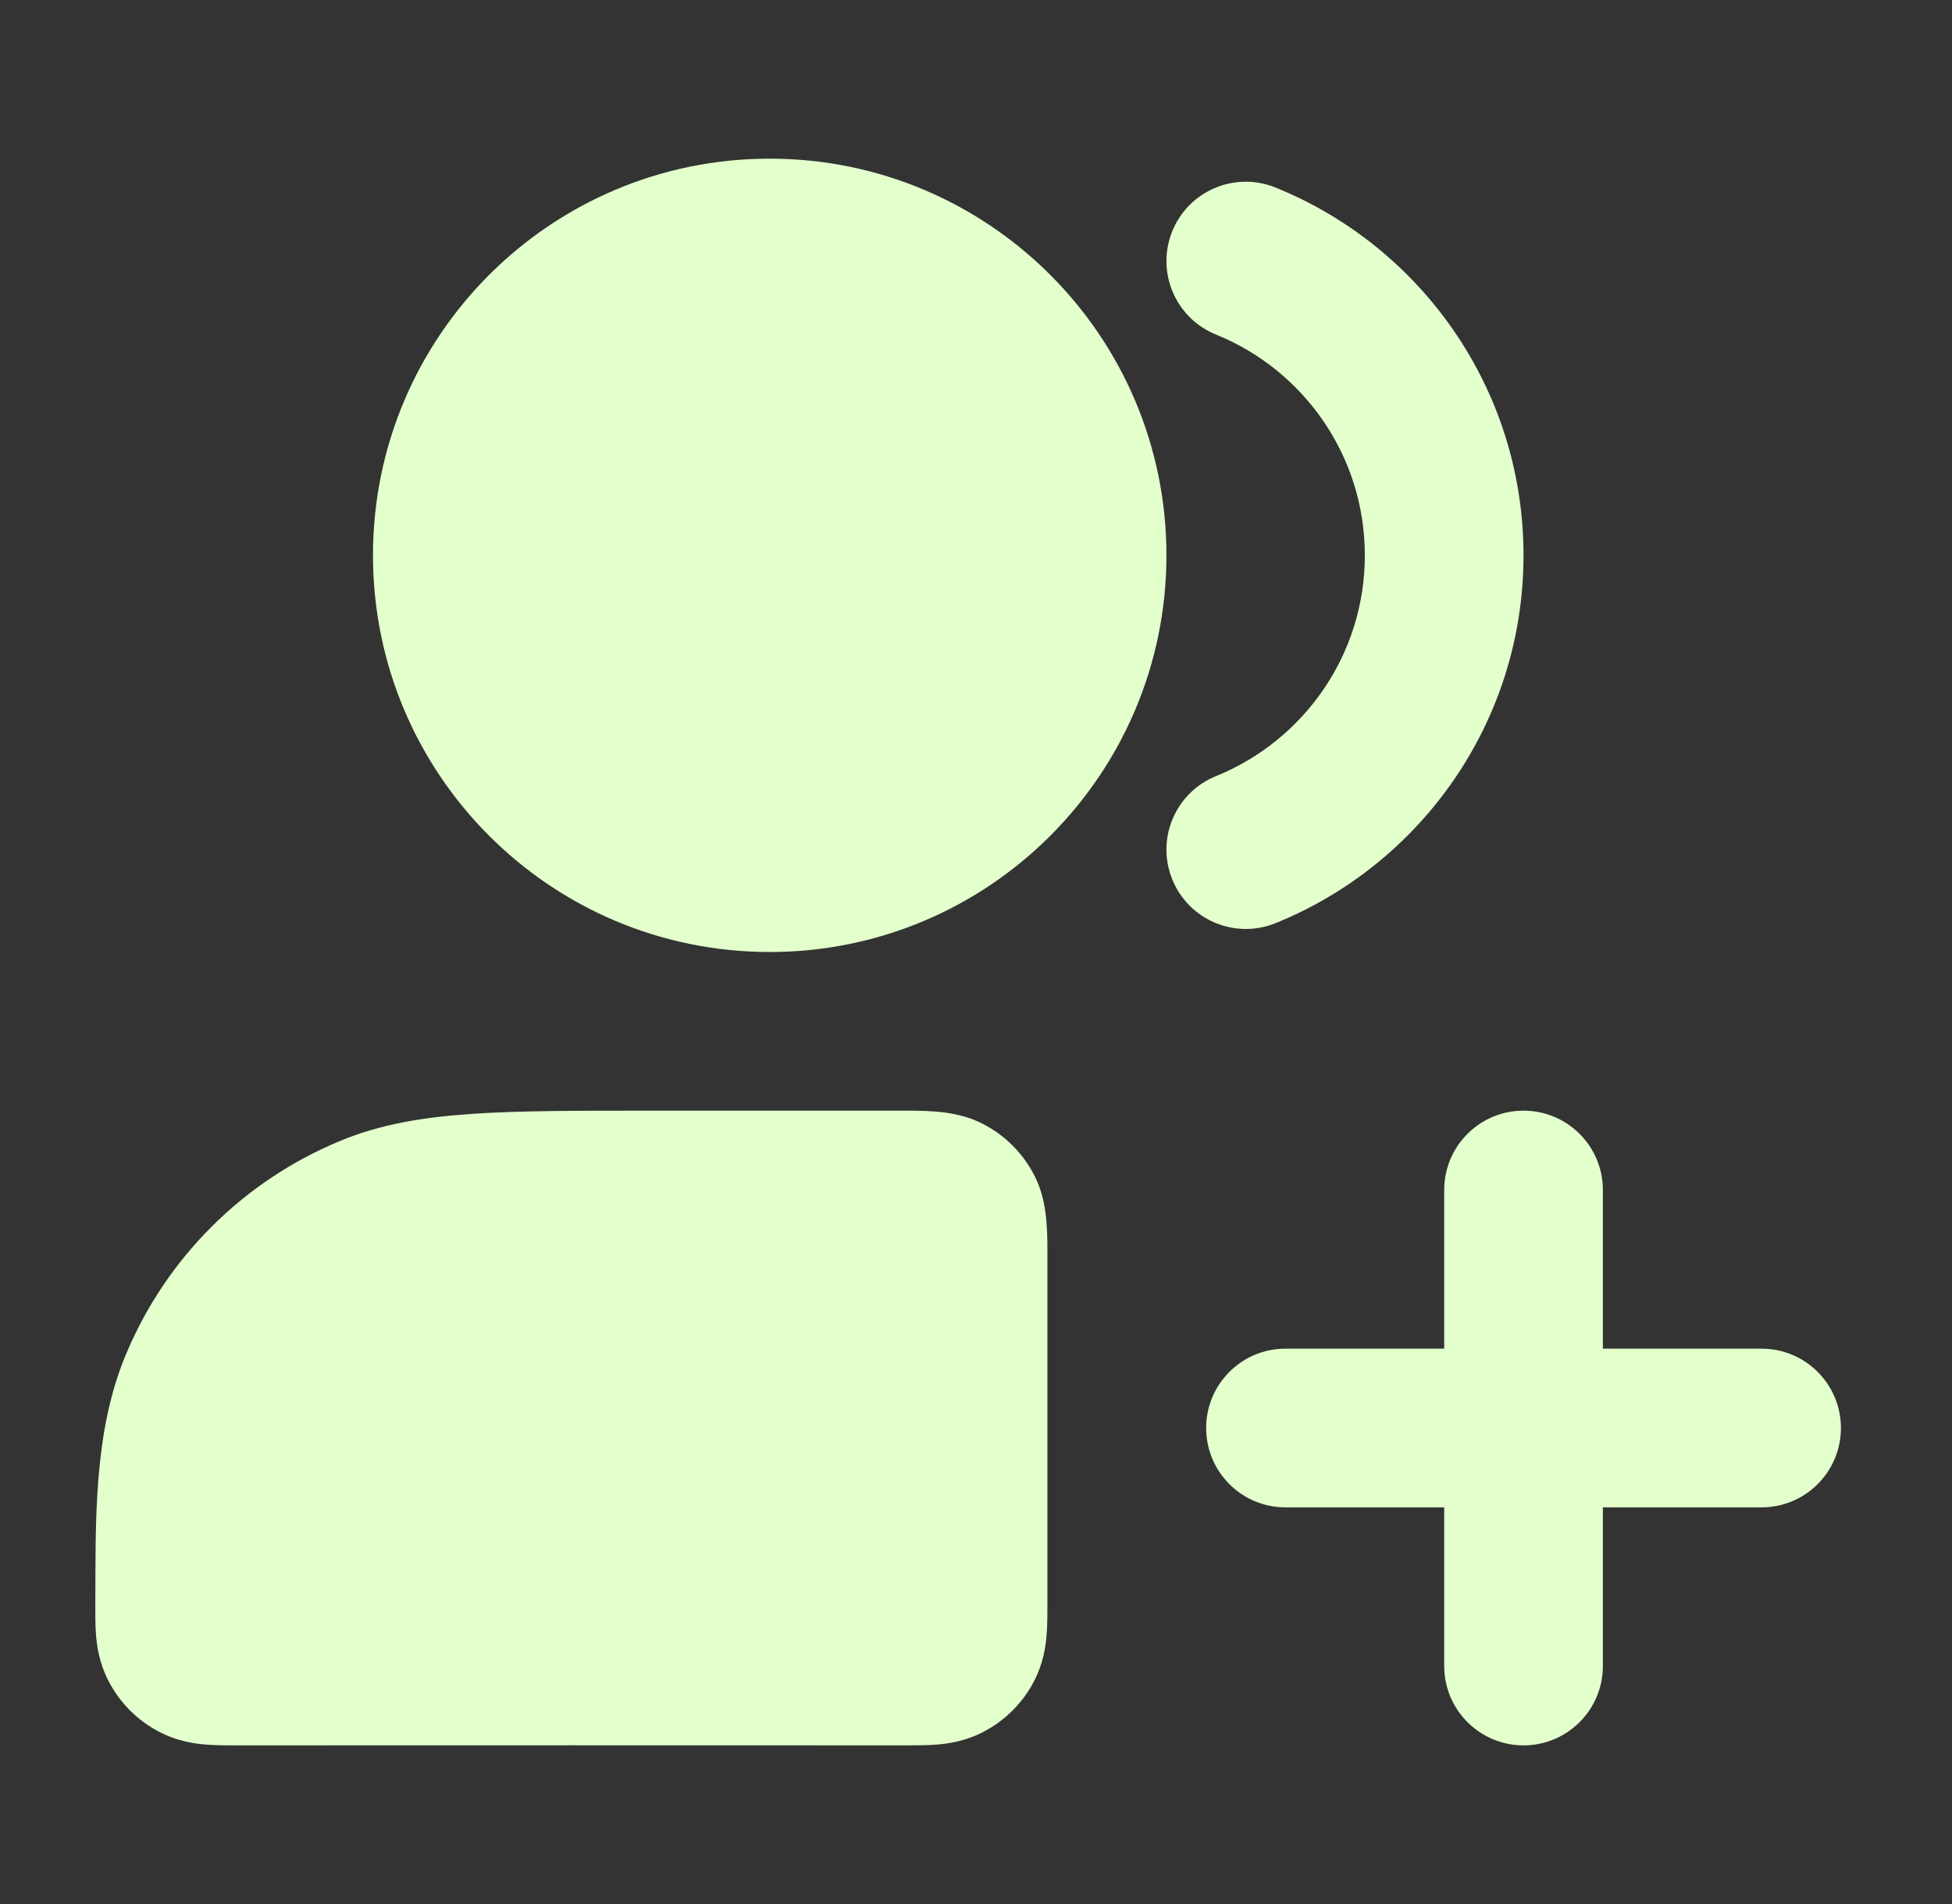
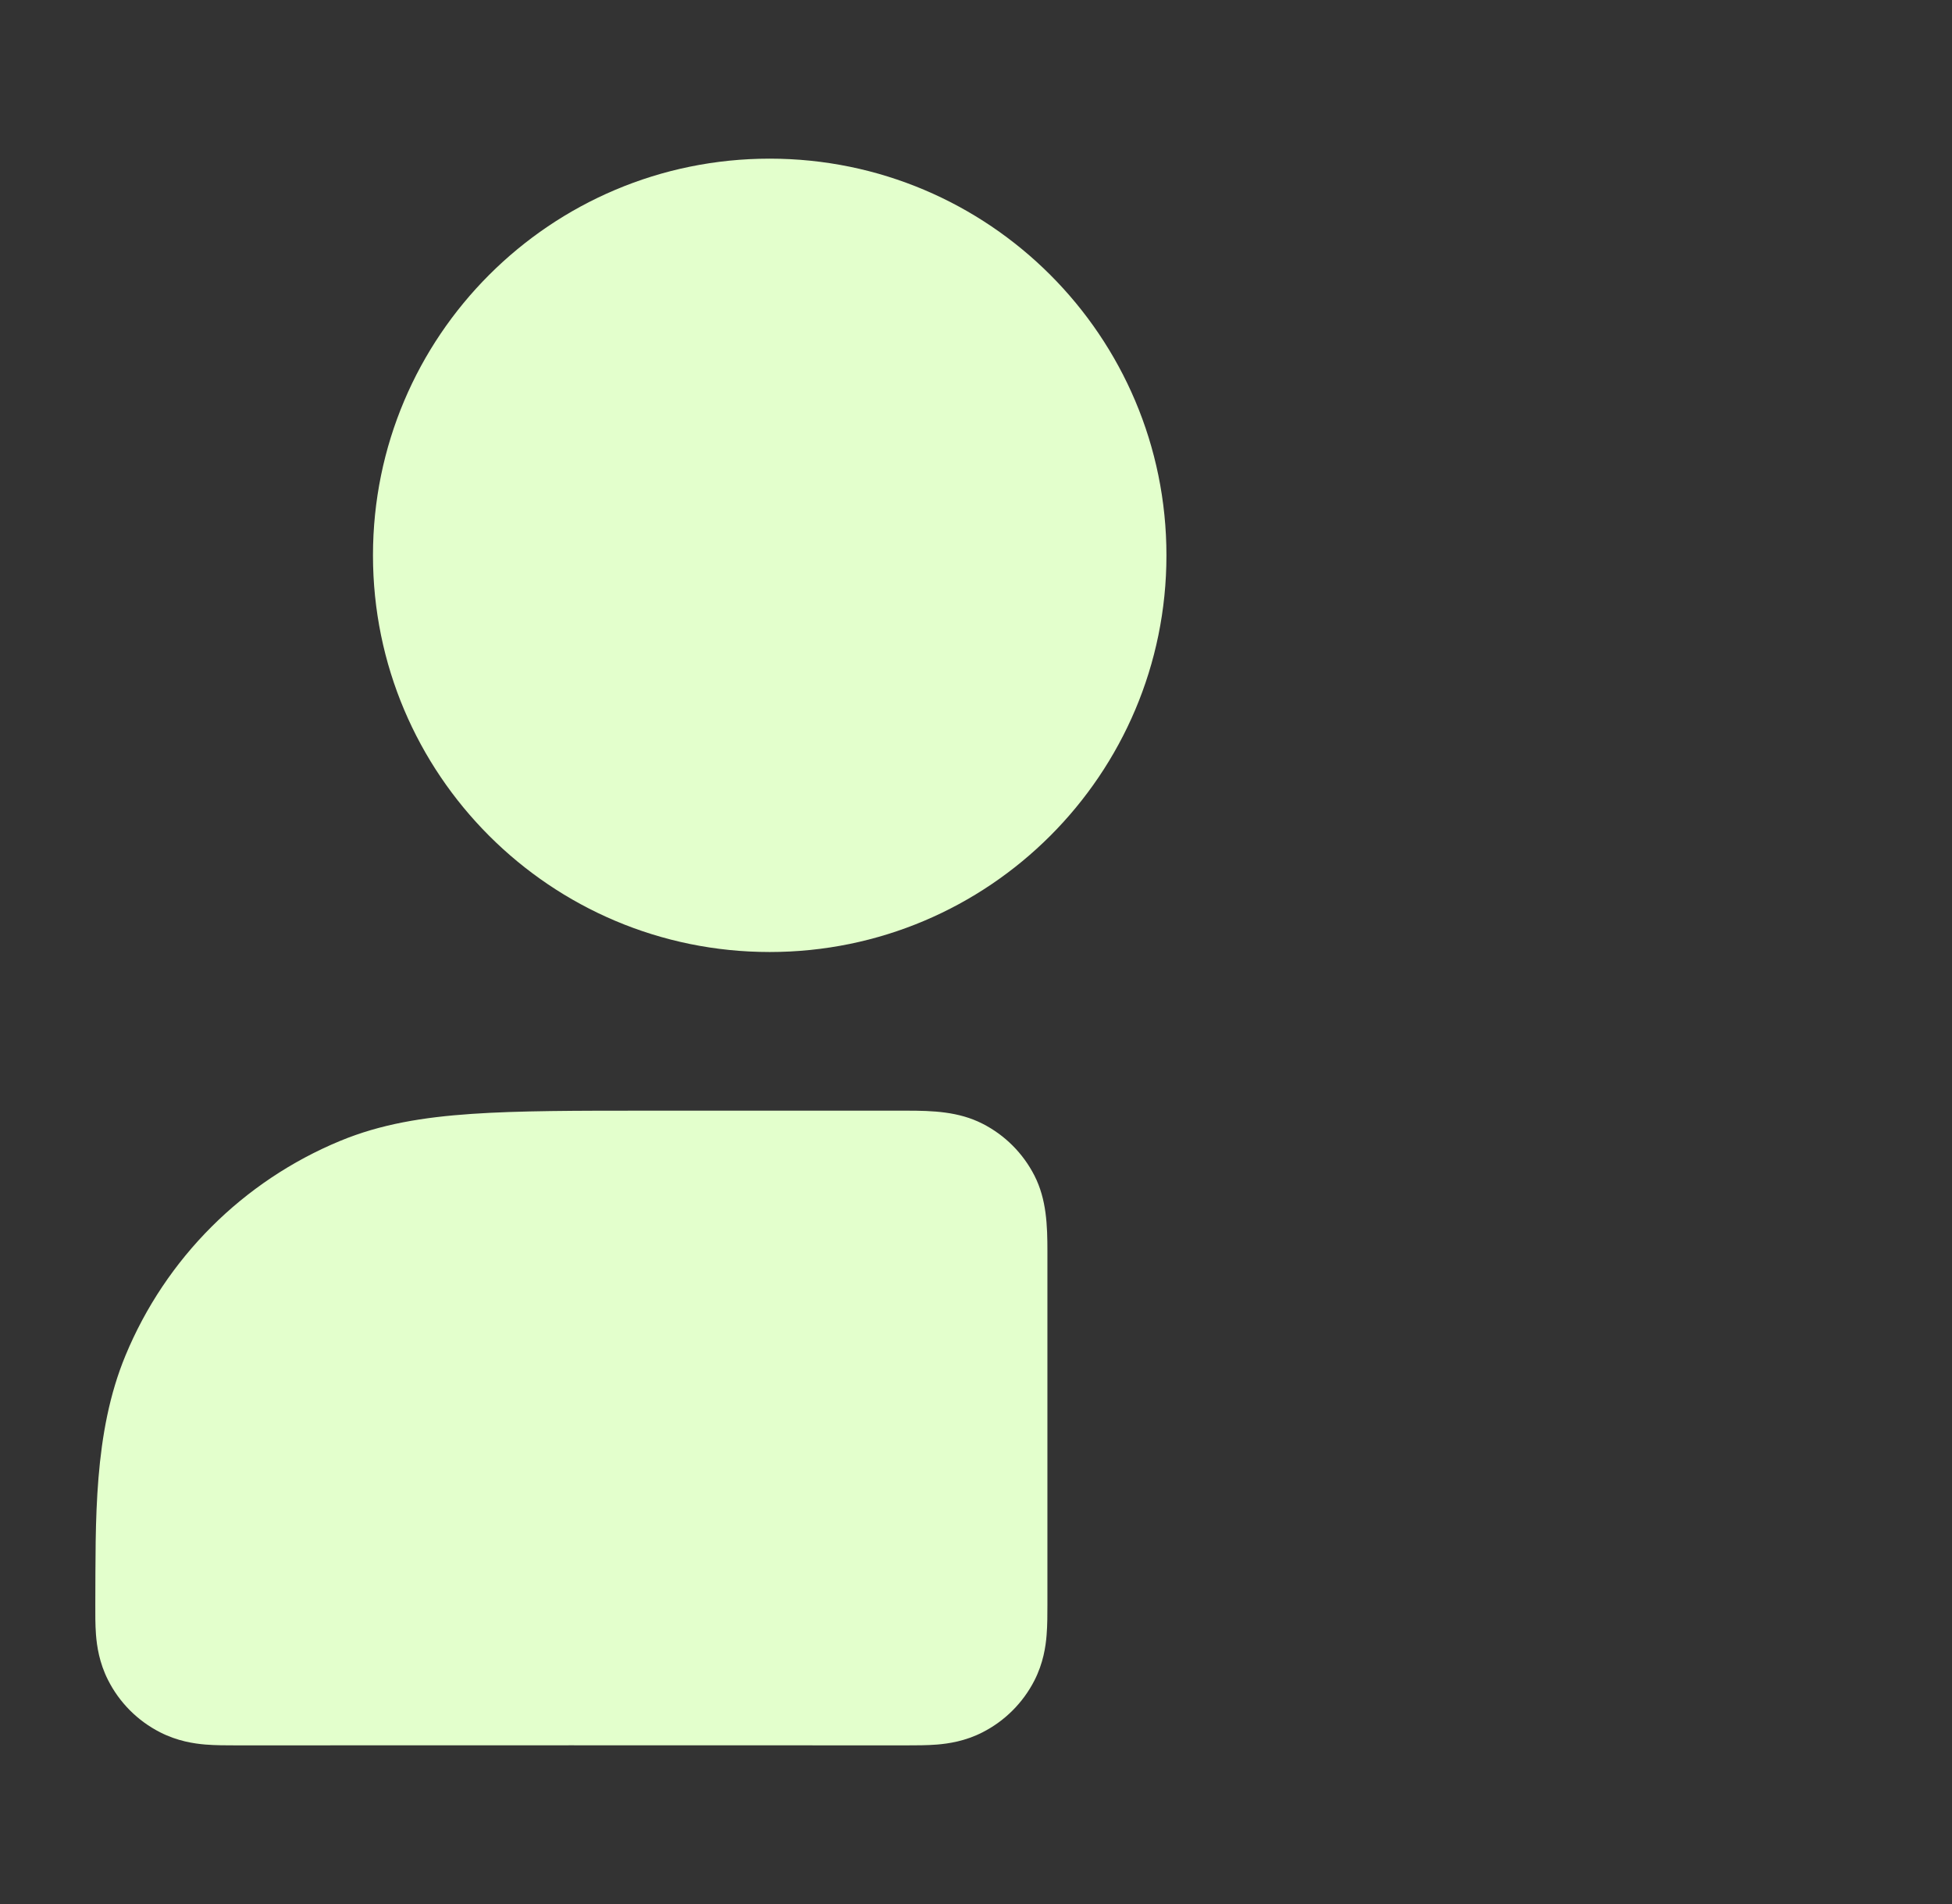
<svg xmlns="http://www.w3.org/2000/svg" width="41" height="40" viewBox="0 0 41 40" fill="none">
  <rect x="0" y="0" width="41" height="40" fill="#333333" stroke="none" />
  <g id="users-plus">
    <g id="Solid">
-       <path d="M33.667 25C33.667 24.079 32.921 23.333 32 23.333C31.08 23.333 30.334 24.079 30.334 25V28.333H27C26.08 28.333 25.334 29.079 25.334 30C25.334 30.92 26.08 31.667 27 31.667H30.334V35C30.334 35.92 31.08 36.667 32 36.667C32.921 36.667 33.667 35.92 33.667 35V31.667H37C37.921 31.667 38.667 30.92 38.667 30C38.667 29.079 37.921 28.333 37 28.333H33.667V25Z" fill="#E3FFCC" />
      <path fill-rule="evenodd" clip-rule="evenodd" d="M20.635 23.606C21.106 23.845 21.488 24.228 21.728 24.698C21.983 25.199 22 25.746 22 26.295C22 26.308 22 26.321 22 26.333C22 28.791 21.999 31.248 22 33.705C22 33.904 22 34.141 21.983 34.35C21.964 34.592 21.913 34.938 21.728 35.302C21.488 35.772 21.106 36.154 20.635 36.394C20.272 36.579 19.925 36.63 19.683 36.65C19.474 36.667 19.237 36.667 19.039 36.667C14.346 36.665 9.654 36.665 4.962 36.667C4.763 36.667 4.525 36.667 4.316 36.65C4.073 36.63 3.726 36.578 3.362 36.392C2.891 36.152 2.507 35.767 2.269 35.294C2.085 34.931 2.035 34.584 2.016 34.341C2 34.132 2.001 33.895 2.002 33.697C2.011 31.965 1.959 30.109 2.635 28.478C3.48 26.436 5.103 24.813 7.145 23.968C7.994 23.616 8.891 23.47 9.906 23.401C10.892 23.333 12.105 23.333 13.608 23.333C15.418 23.333 17.229 23.334 19.039 23.333C19.588 23.333 20.134 23.351 20.635 23.606Z" fill="#E3FFCC" />
-       <path fill-rule="evenodd" clip-rule="evenodd" d="M24.622 4.859C24.967 4.006 25.939 3.594 26.792 3.94C29.843 5.175 32 8.167 32 11.667C32 15.166 29.843 18.159 26.792 19.394C25.939 19.739 24.967 19.327 24.622 18.474C24.277 17.621 24.688 16.649 25.542 16.304C27.377 15.561 28.667 13.762 28.667 11.667C28.667 9.571 27.377 7.772 25.542 7.029C24.688 6.684 24.277 5.712 24.622 4.859Z" fill="#E3FFCC" />
      <path fill-rule="evenodd" clip-rule="evenodd" d="M7.834 11.667C7.834 7.064 11.565 3.333 16.167 3.333C20.769 3.333 24.5 7.064 24.5 11.667C24.5 16.269 20.769 20 16.167 20C11.565 20 7.834 16.269 7.834 11.667Z" fill="#E3FFCC" />
    </g>
  </g>
</svg>